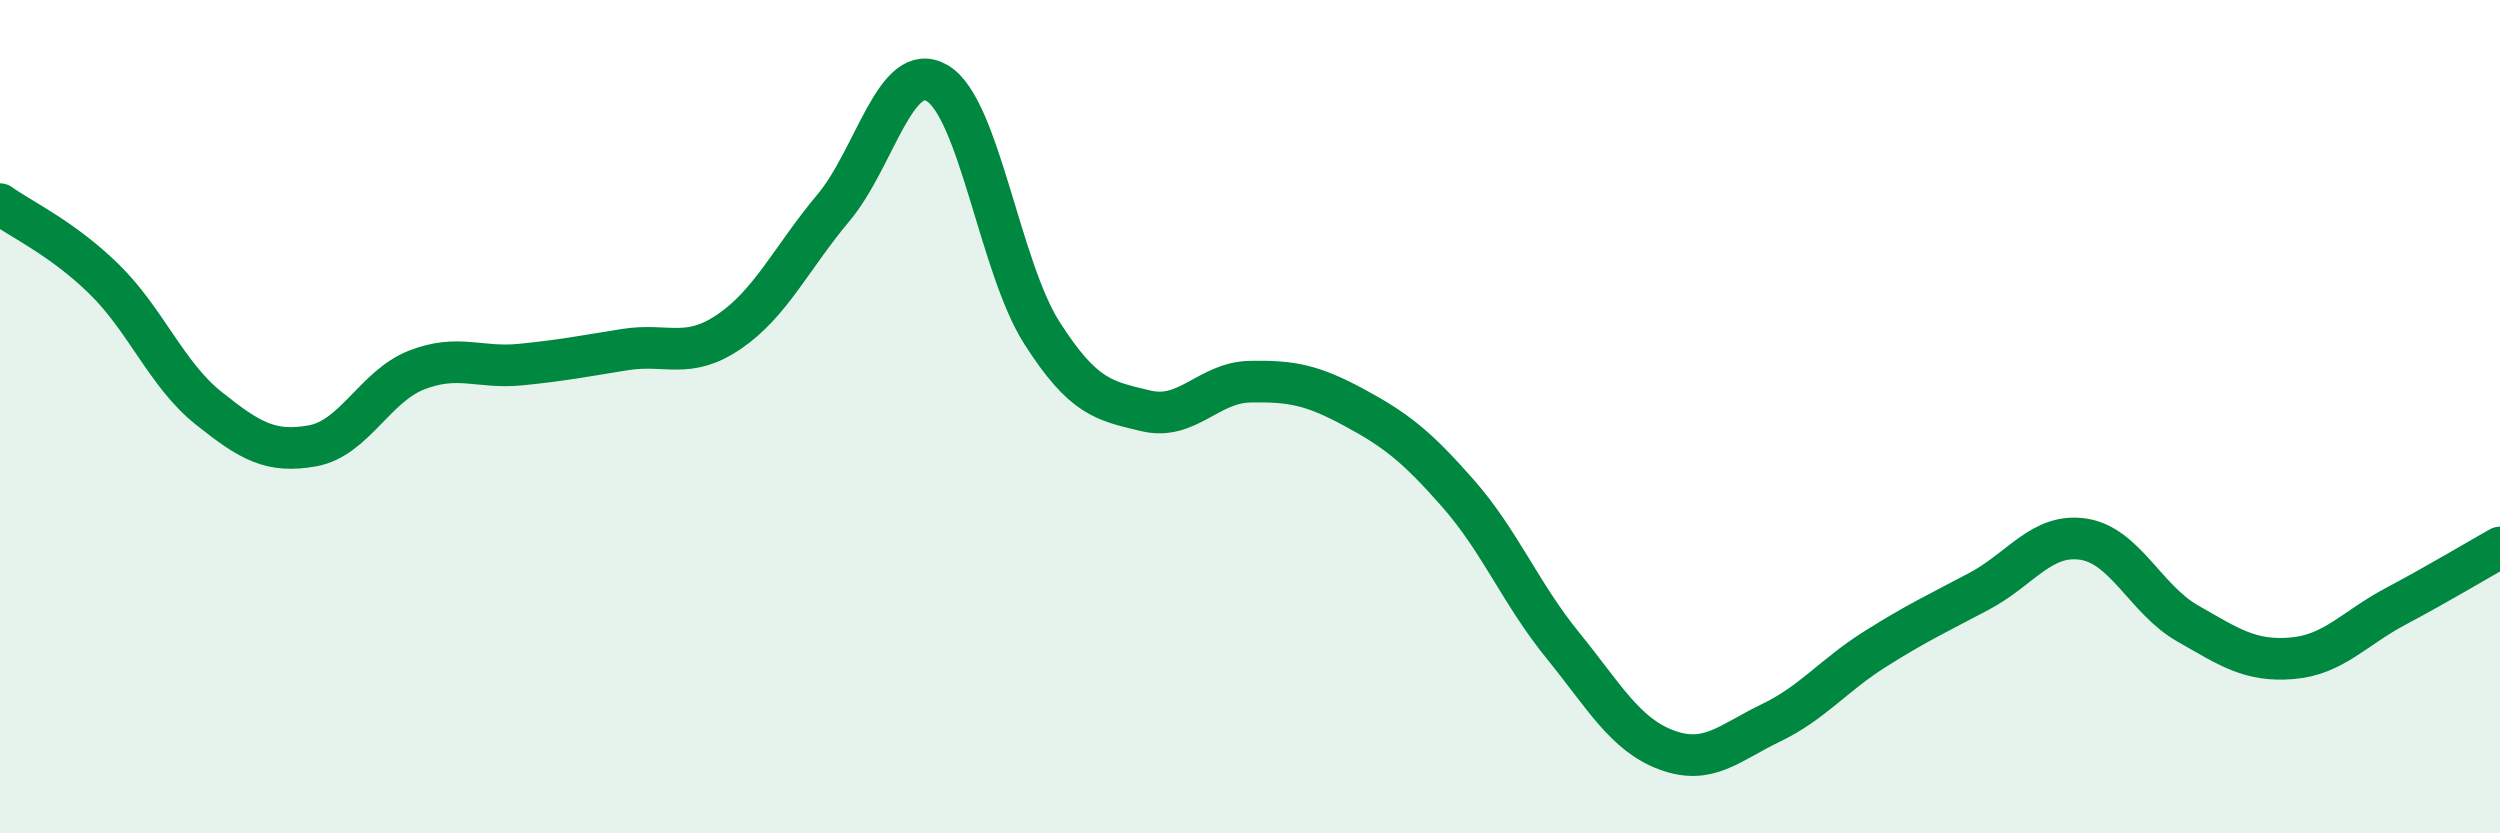
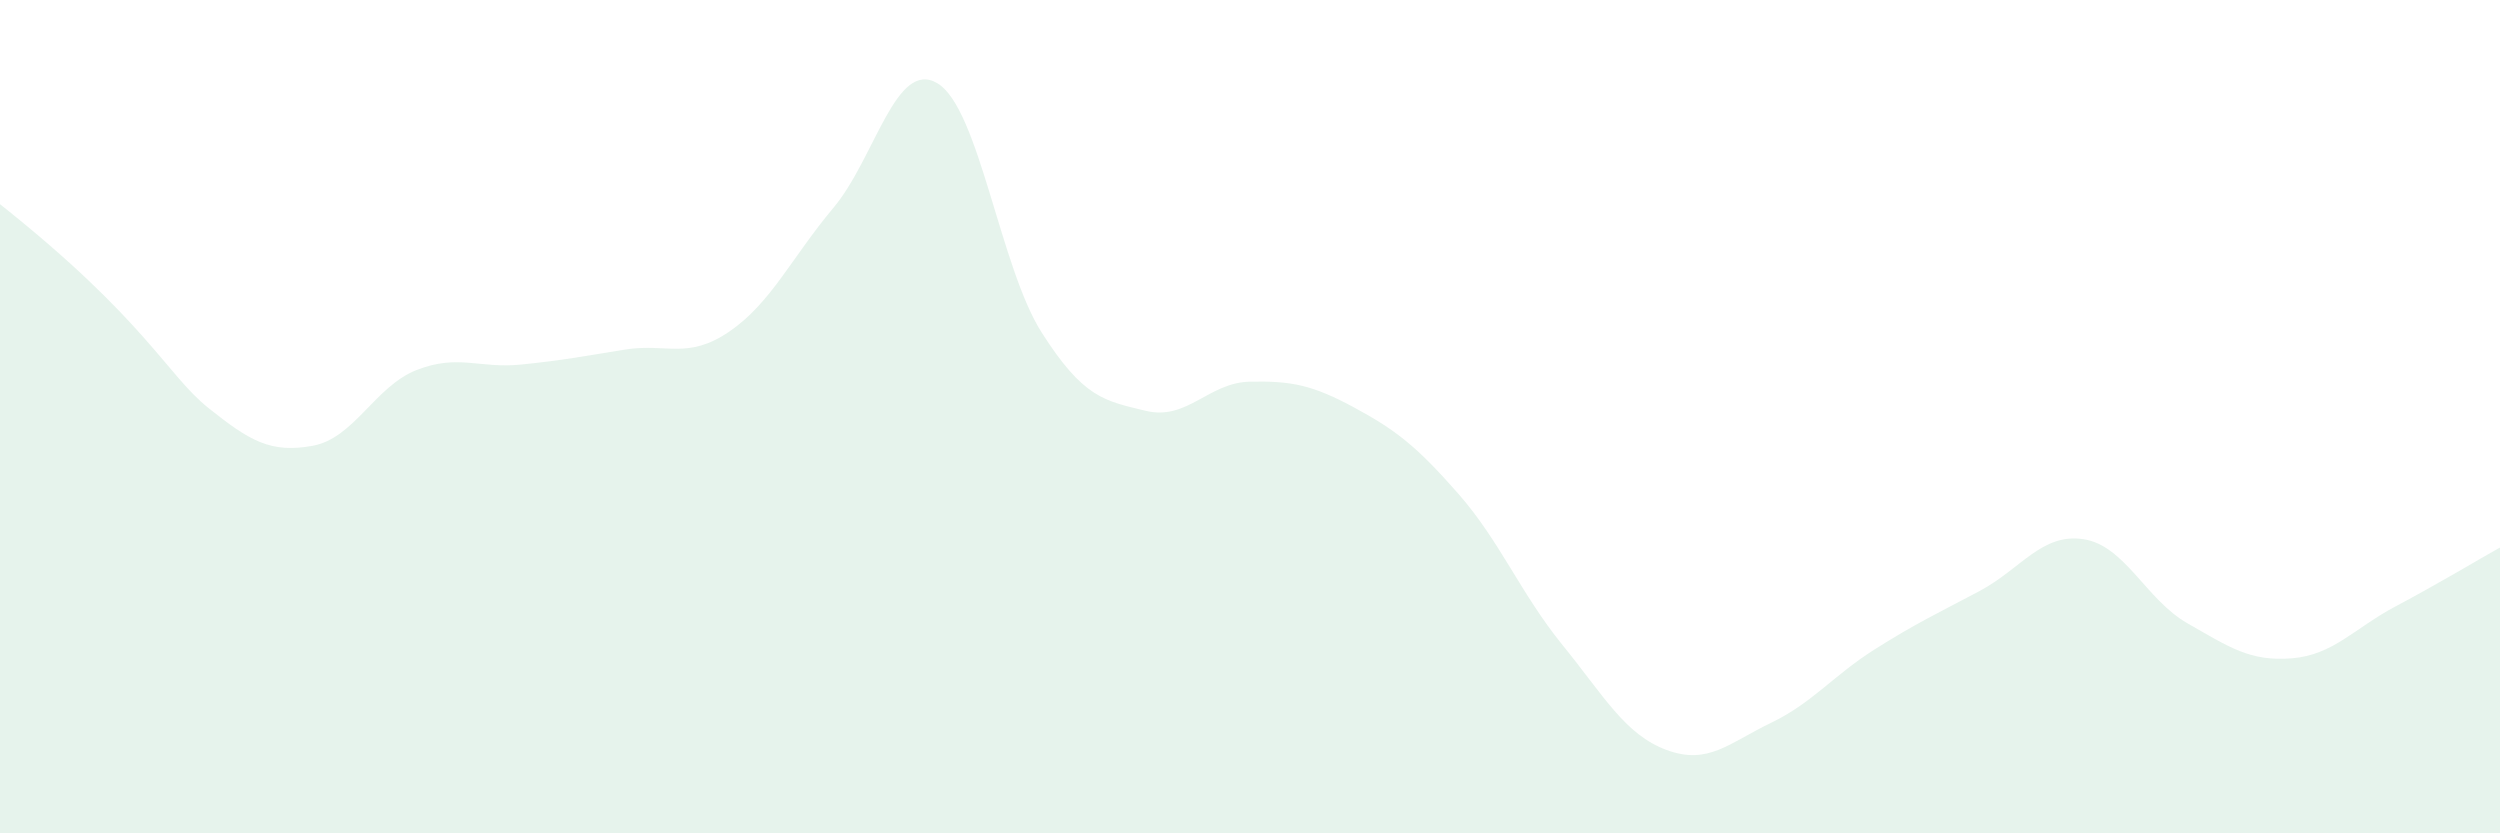
<svg xmlns="http://www.w3.org/2000/svg" width="60" height="20" viewBox="0 0 60 20">
-   <path d="M 0,4.9 C 0.5,5.26 1.5,5.72 2.5,6.7 C 3.5,7.68 4,8.99 5,9.79 C 6,10.59 6.5,10.88 7.5,10.7 C 8.5,10.52 9,9.27 10,8.88 C 11,8.49 11.5,8.85 12.5,8.75 C 13.5,8.65 14,8.55 15,8.39 C 16,8.23 16.5,8.64 17.5,7.96 C 18.5,7.28 19,6.18 20,4.99 C 21,3.8 21.5,1.4 22.5,2 C 23.5,2.6 24,6.41 25,7.98 C 26,9.55 26.5,9.62 27.5,9.86 C 28.5,10.1 29,9.18 30,9.16 C 31,9.14 31.5,9.24 32.5,9.78 C 33.5,10.32 34,10.71 35,11.85 C 36,12.99 36.5,14.25 37.5,15.48 C 38.5,16.71 39,17.63 40,18 C 41,18.37 41.5,17.83 42.5,17.35 C 43.5,16.87 44,16.21 45,15.58 C 46,14.95 46.5,14.72 47.5,14.19 C 48.5,13.66 49,12.79 50,12.94 C 51,13.09 51.5,14.39 52.5,14.96 C 53.5,15.53 54,15.88 55,15.8 C 56,15.72 56.5,15.08 57.5,14.55 C 58.5,14.02 59.5,13.42 60,13.14L60 20L0 20Z" fill="#008740" opacity="0.1" stroke-linecap="round" stroke-linejoin="round" />
-   <path d="M 0,4.9 C 0.5,5.26 1.5,5.72 2.5,6.7 C 3.5,7.68 4,8.99 5,9.79 C 6,10.59 6.5,10.88 7.5,10.7 C 8.5,10.52 9,9.27 10,8.88 C 11,8.49 11.5,8.85 12.5,8.75 C 13.5,8.65 14,8.55 15,8.39 C 16,8.23 16.5,8.64 17.5,7.96 C 18.5,7.28 19,6.18 20,4.99 C 21,3.8 21.5,1.4 22.5,2 C 23.5,2.6 24,6.41 25,7.98 C 26,9.55 26.5,9.62 27.5,9.86 C 28.5,10.1 29,9.18 30,9.16 C 31,9.14 31.5,9.24 32.5,9.78 C 33.5,10.32 34,10.71 35,11.85 C 36,12.99 36.5,14.25 37.5,15.48 C 38.5,16.71 39,17.63 40,18 C 41,18.37 41.5,17.83 42.5,17.35 C 43.5,16.87 44,16.21 45,15.58 C 46,14.95 46.5,14.72 47.5,14.19 C 48.5,13.66 49,12.79 50,12.94 C 51,13.09 51.5,14.39 52.5,14.96 C 53.5,15.53 54,15.88 55,15.8 C 56,15.72 56.5,15.08 57.5,14.55 C 58.5,14.02 59.5,13.42 60,13.14" stroke="#008740" stroke-width="1" fill="none" stroke-linecap="round" stroke-linejoin="round" />
+   <path d="M 0,4.9 C 3.5,7.68 4,8.99 5,9.79 C 6,10.59 6.5,10.88 7.5,10.7 C 8.5,10.52 9,9.27 10,8.88 C 11,8.49 11.5,8.85 12.5,8.75 C 13.5,8.65 14,8.55 15,8.39 C 16,8.23 16.5,8.64 17.5,7.96 C 18.5,7.28 19,6.18 20,4.99 C 21,3.8 21.5,1.4 22.5,2 C 23.5,2.6 24,6.41 25,7.98 C 26,9.55 26.5,9.62 27.5,9.86 C 28.5,10.1 29,9.18 30,9.16 C 31,9.14 31.5,9.24 32.5,9.78 C 33.5,10.32 34,10.71 35,11.85 C 36,12.99 36.5,14.25 37.5,15.48 C 38.5,16.71 39,17.63 40,18 C 41,18.37 41.5,17.83 42.5,17.35 C 43.5,16.87 44,16.21 45,15.58 C 46,14.95 46.5,14.72 47.5,14.19 C 48.5,13.66 49,12.79 50,12.94 C 51,13.09 51.5,14.39 52.5,14.96 C 53.5,15.53 54,15.88 55,15.8 C 56,15.72 56.5,15.08 57.5,14.55 C 58.5,14.02 59.5,13.42 60,13.14L60 20L0 20Z" fill="#008740" opacity="0.1" stroke-linecap="round" stroke-linejoin="round" />
</svg>